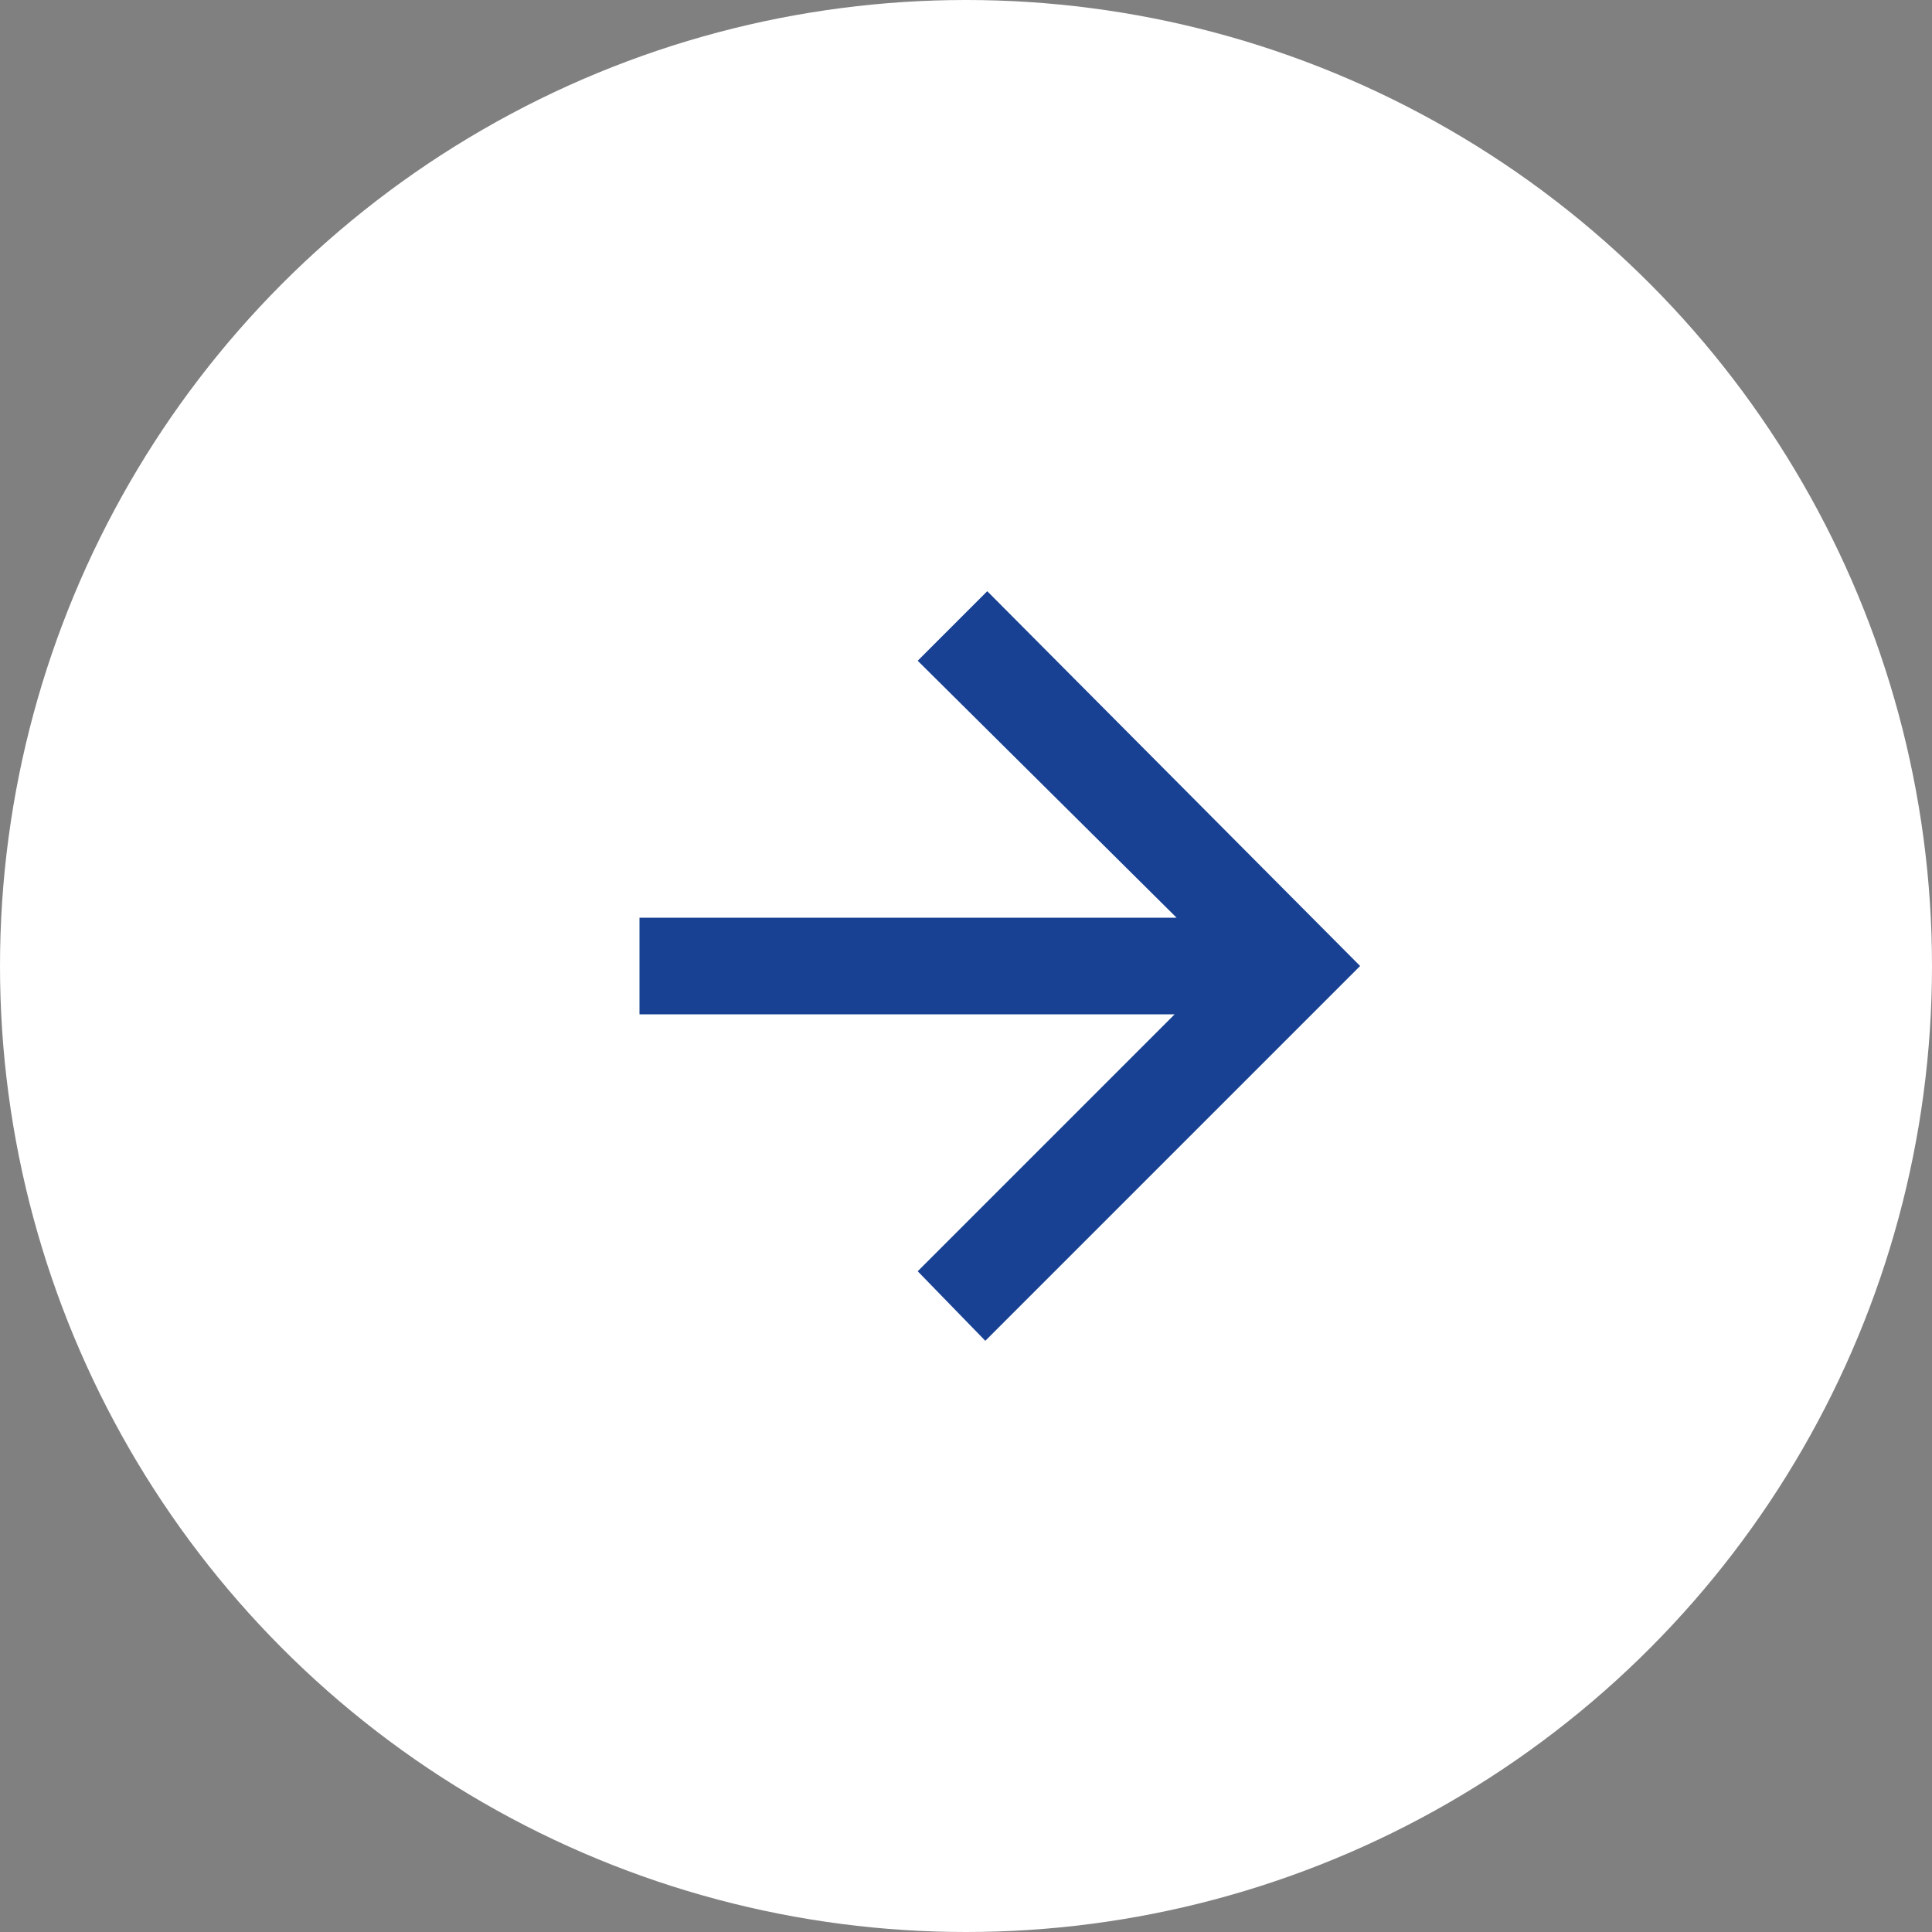
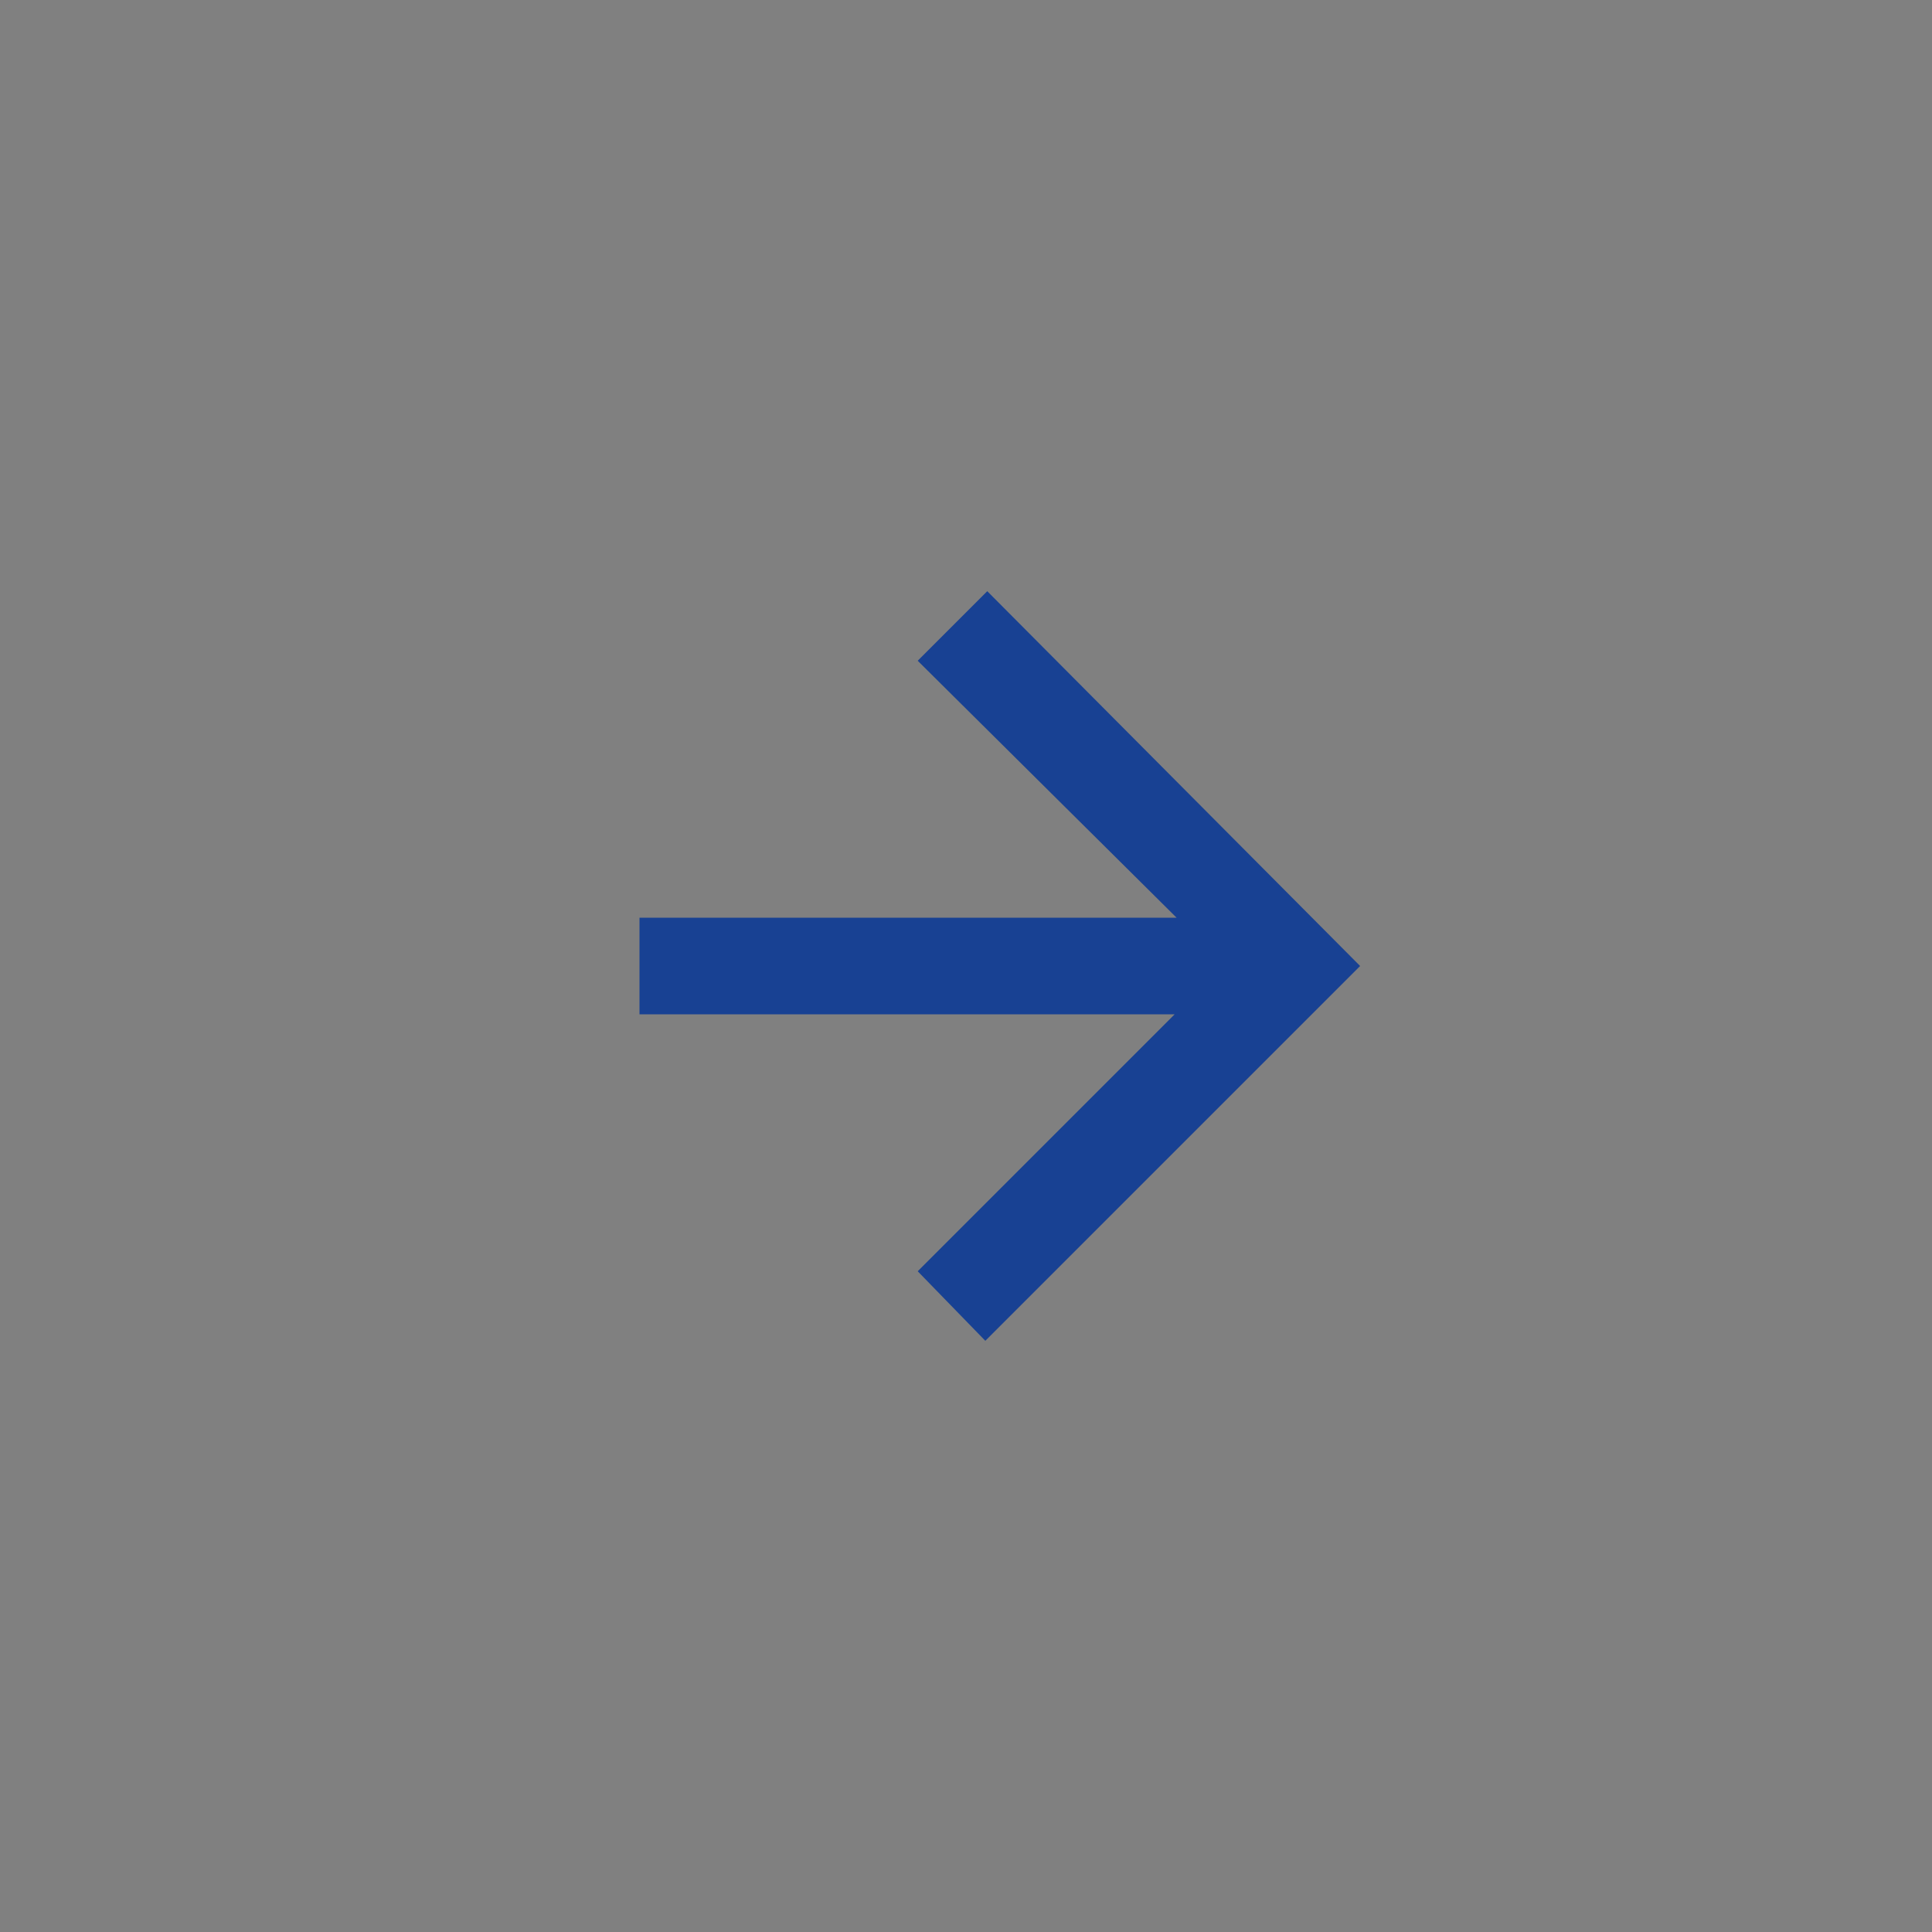
<svg xmlns="http://www.w3.org/2000/svg" id="_图层_1" version="1.1" viewBox="0 0 10 10">
  <rect x="0" y="0" width="10" height="10" fill="#808080" stroke="none" />
  <defs>
    <style>
      .st0 {
        fill: #fff;
      }

      .st1 {
        fill: #184193;
      }
    </style>
  </defs>
-   <circle class="st0" cx="5" cy="5" r="5" />
  <polygon class="st1" points="5.11 3.06 4.75 3.42 6.09 4.75 3.31 4.75 3.31 5.25 6.08 5.25 4.75 6.58 5.1 6.94 7.04 5 5.11 3.06" />
</svg>